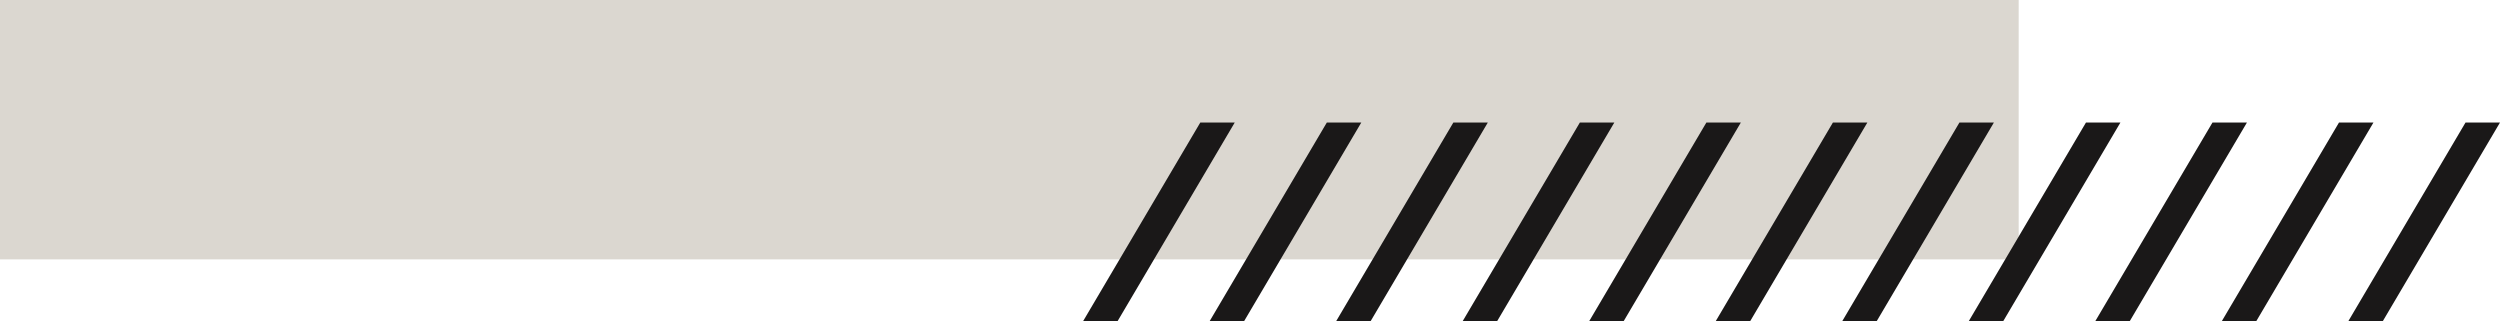
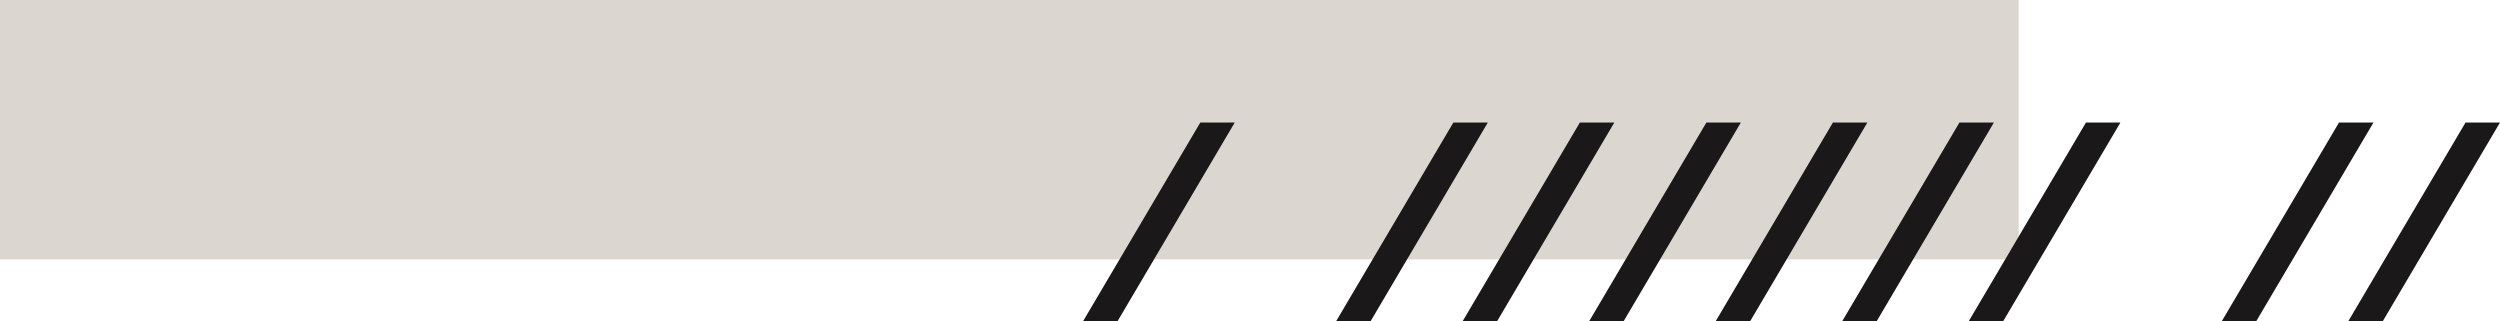
<svg xmlns="http://www.w3.org/2000/svg" id="Design_element_002" data-name="Design element 002" width="405" height="52" viewBox="0 0 405 52">
  <g id="Image" transform="translate(-0.273 -2898)">
    <rect id="Rectangle_8_copy" data-name="Rectangle 8 copy" width="327" height="42" transform="translate(0.273 2898)" fill="#dbd7d0" />
    <rect id="Rectangle_8_copy_3" data-name="Rectangle 8 copy 3" width="327" height="42" transform="translate(0.273 2898)" fill="#dbd7d0" opacity="0.6" />
  </g>
  <g id="Group_162808" data-name="Group 162808" transform="translate(405 19.847) rotate(90)">
    <path id="Path_1201" data-name="Path 1201" d="M0,0V5.584L32.153,24.556V18.971Z" fill="#1a1818" />
    <path id="Path_1202" data-name="Path 1202" d="M0,26.024,32.153,44.995V39.411L0,20.44Z" transform="translate(0 0.057)" fill="#1a1818" />
-     <path id="Path_1203" data-name="Path 1203" d="M0,46.463,32.153,65.435V59.851L0,40.88Z" transform="translate(0 0.114)" fill="#1a1818" />
    <path id="Path_1204" data-name="Path 1204" d="M0,66.9,32.153,85.875V80.29L0,61.319Z" transform="translate(0 0.171)" fill="#1a1818" />
    <path id="Path_1205" data-name="Path 1205" d="M0,87.342l32.153,18.972V100.73L0,81.759Z" transform="translate(0 0.228)" fill="#1a1818" />
    <path id="Path_1206" data-name="Path 1206" d="M0,107.782l32.153,18.972V121.17L0,102.2Z" transform="translate(0 0.285)" fill="#1a1818" />
    <path id="Path_1207" data-name="Path 1207" d="M0,128.222l32.153,18.972v-5.585L0,122.637Z" transform="translate(0 0.342)" fill="#1a1818" />
    <path id="Path_1208" data-name="Path 1208" d="M0,148.661l32.153,18.972v-5.584L0,143.077Z" transform="translate(0 0.399)" fill="#1a1818" />
    <path id="Path_1209" data-name="Path 1209" d="M0,169.1l32.153,18.972v-5.584L0,163.516Z" transform="translate(0 0.455)" fill="#1a1818" />
-     <path id="Path_1210" data-name="Path 1210" d="M0,189.54l32.153,18.972v-5.583L0,183.956Z" transform="translate(0 0.512)" fill="#1a1818" />
    <path id="Path_1211" data-name="Path 1211" d="M0,209.981l32.153,18.972v-5.584L0,204.4Z" transform="translate(0 0.569)" fill="#1a1818" />
  </g>
</svg>